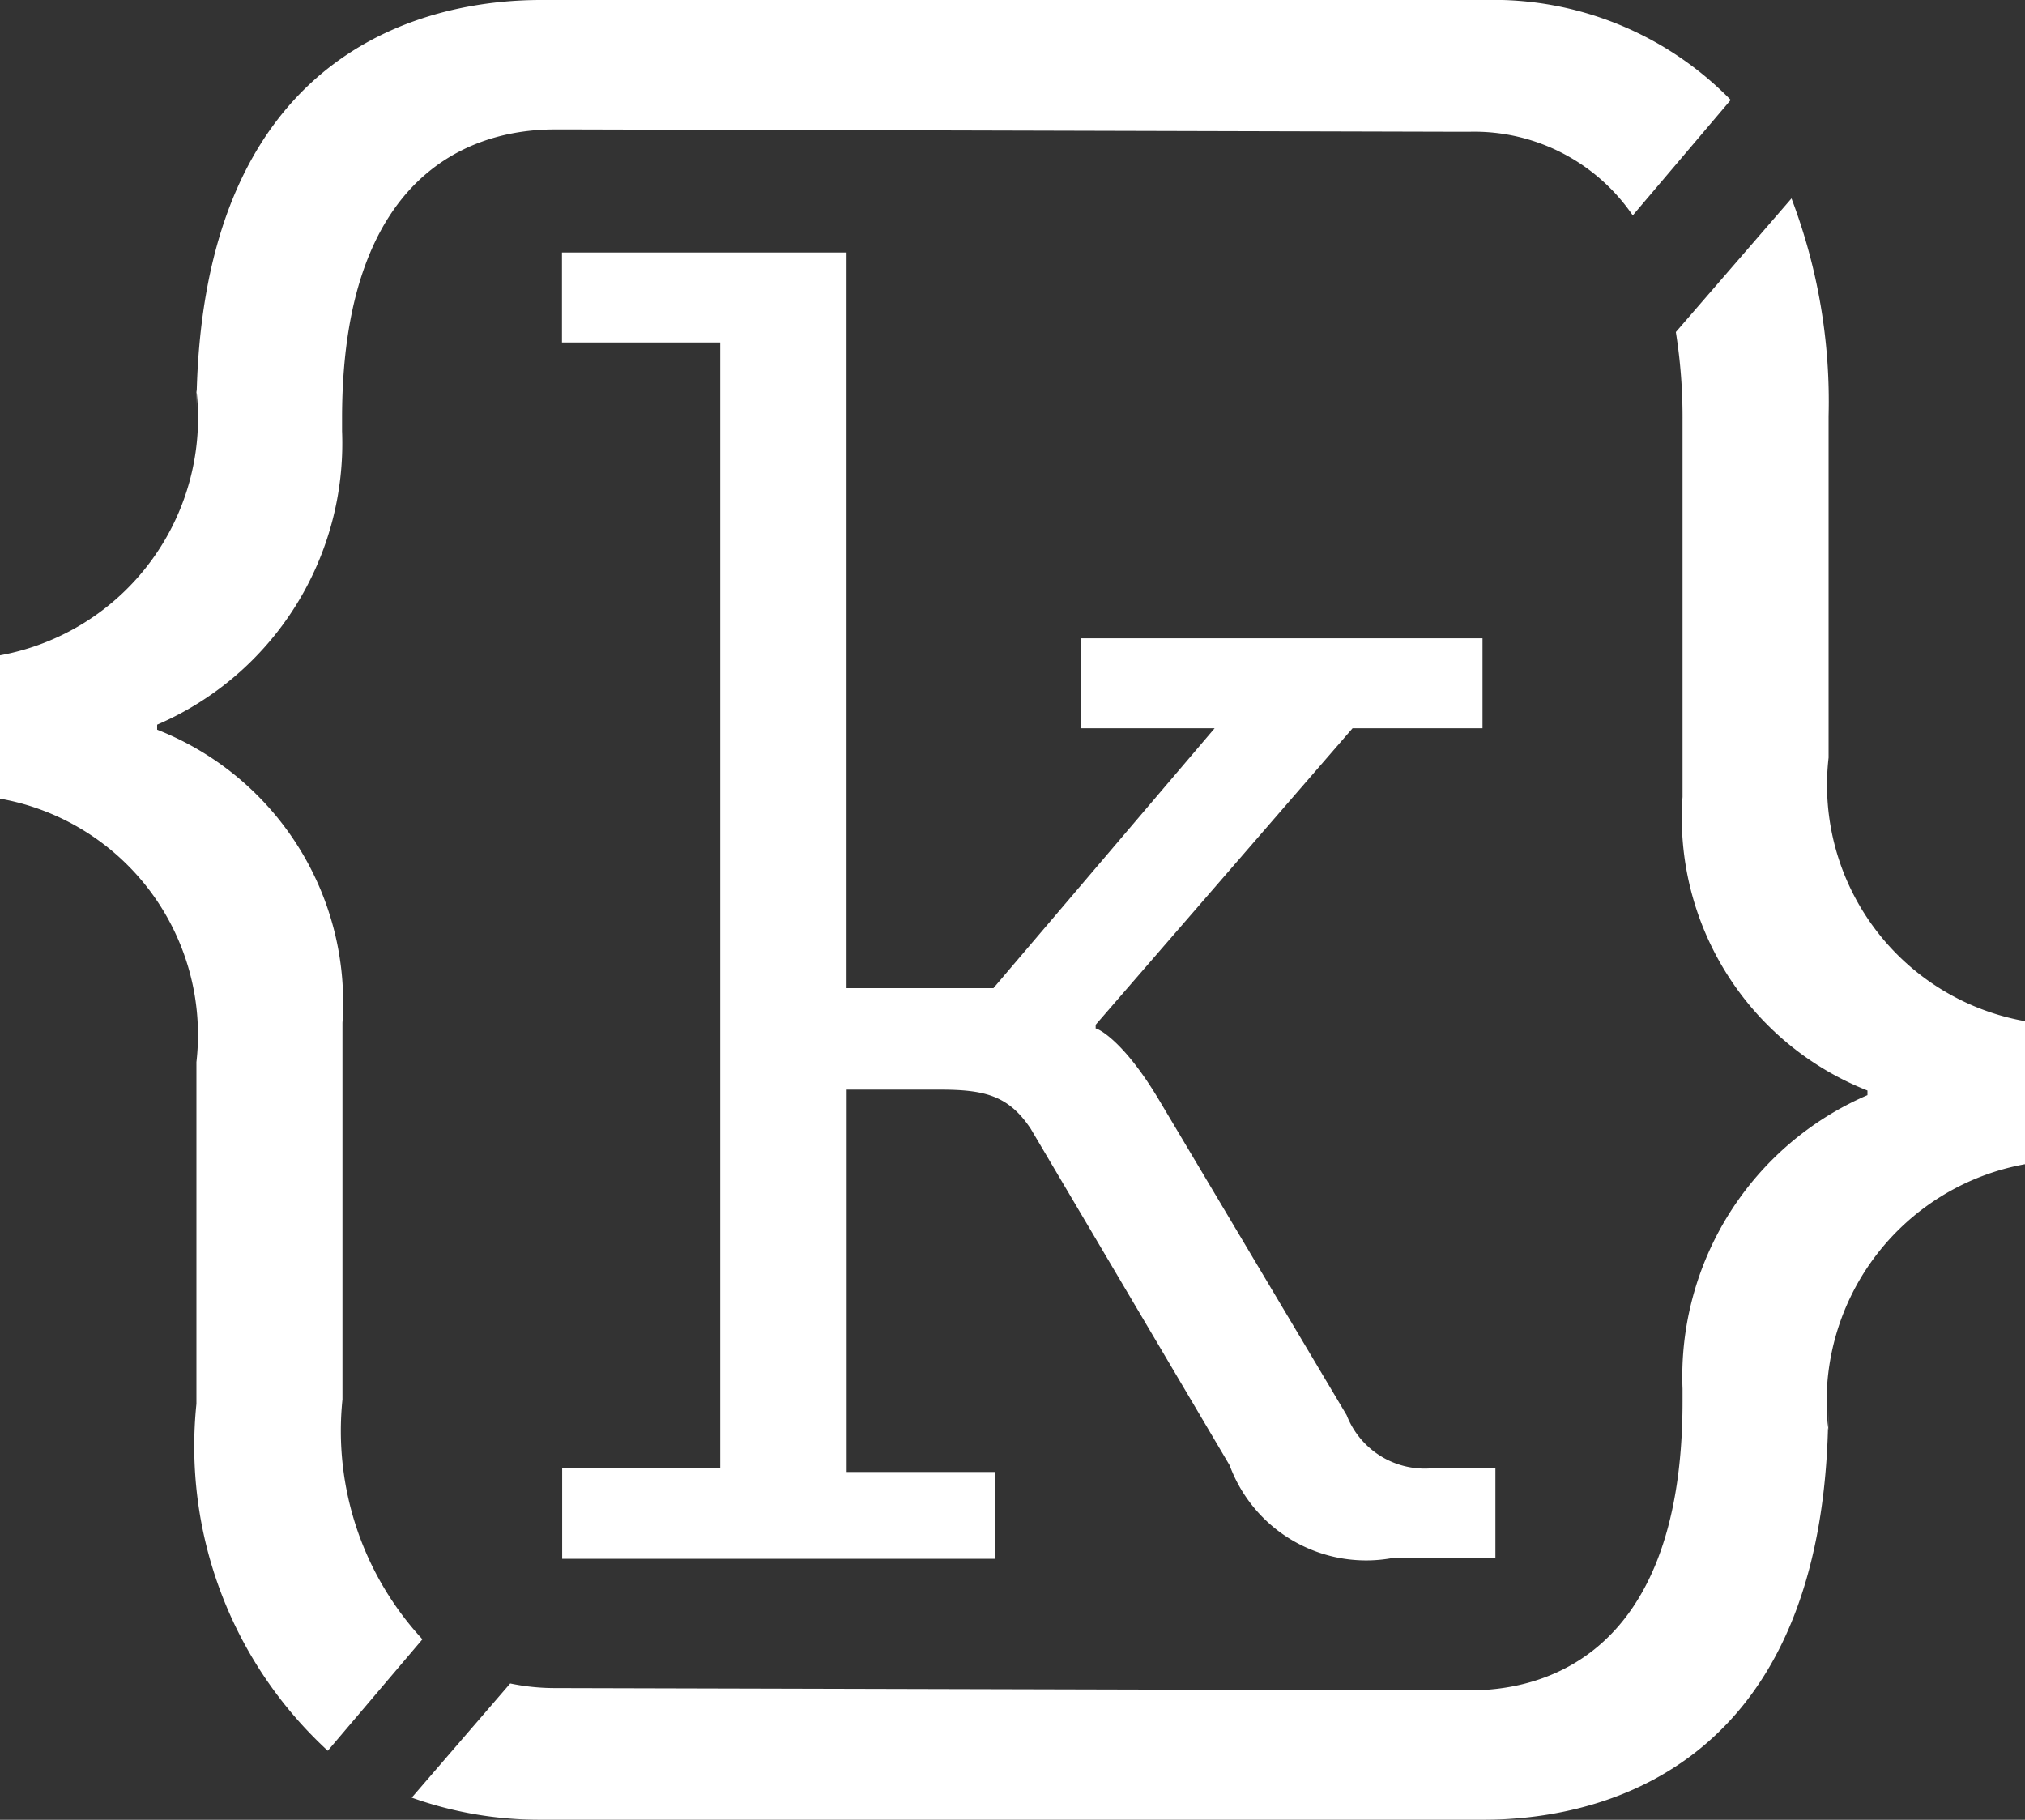
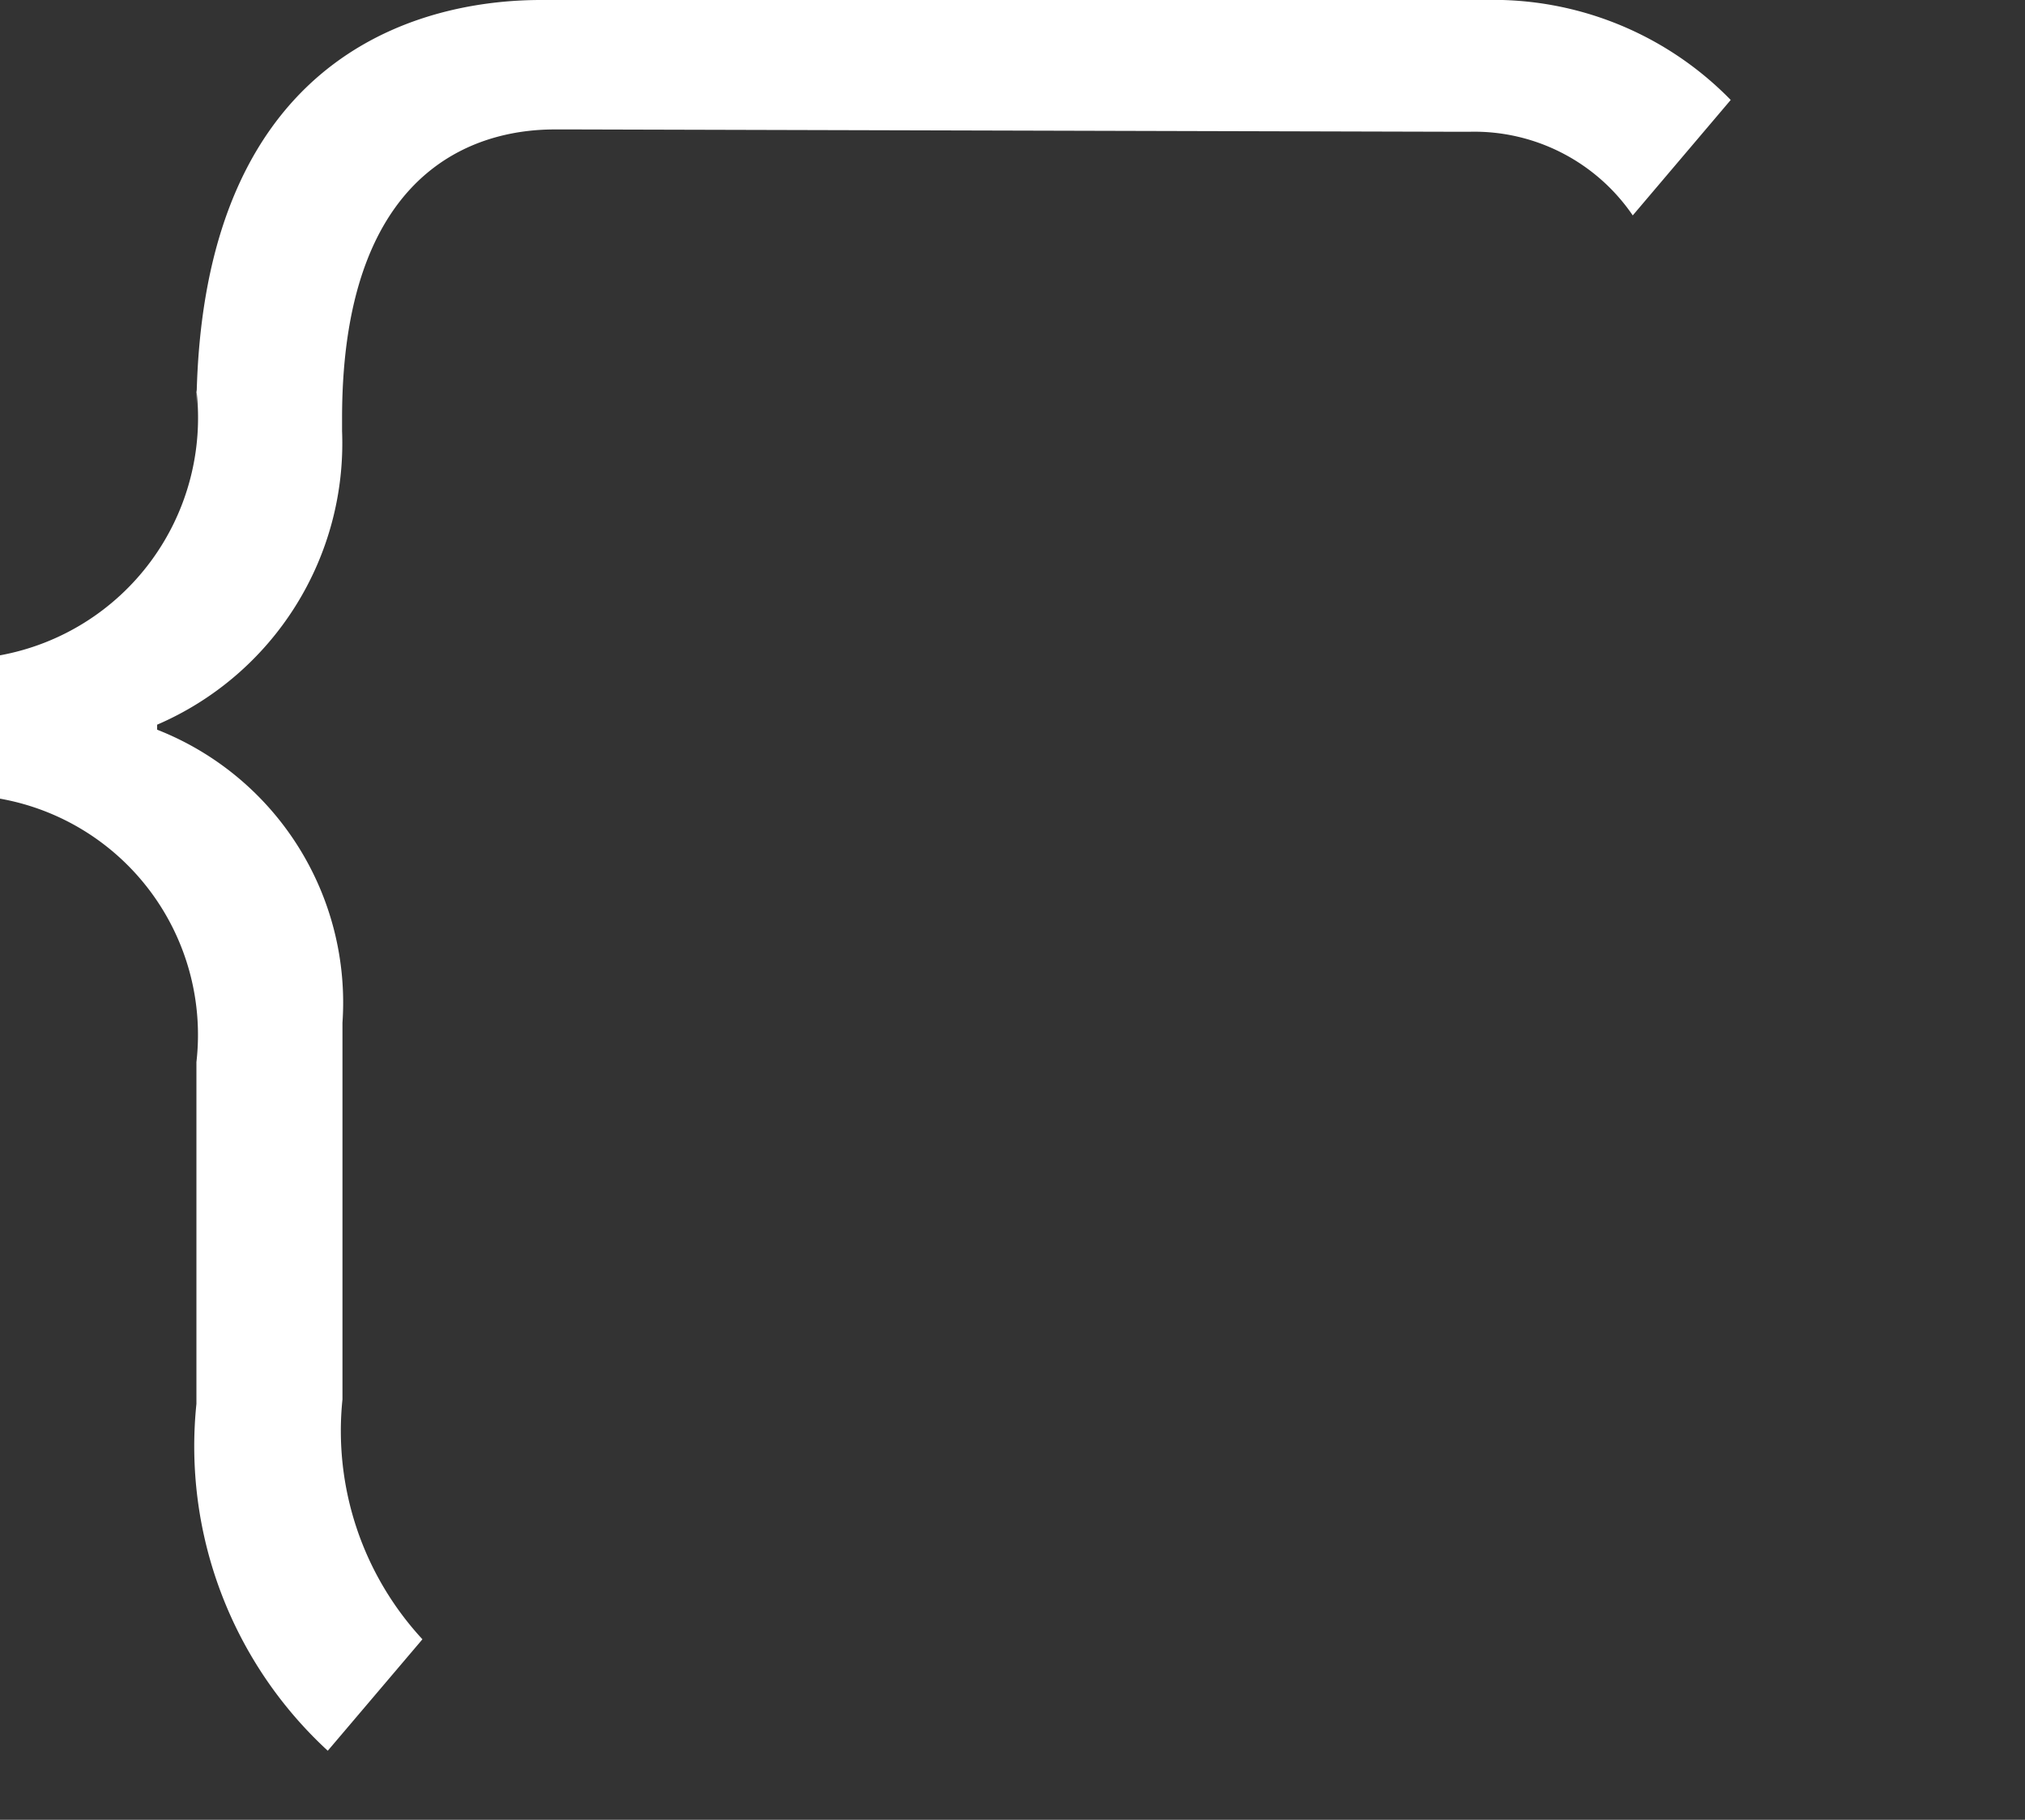
<svg xmlns="http://www.w3.org/2000/svg" width="20.258" height="18.206" viewBox="0 0 20.258 18.206">
  <rect x="0" y="0" width="20.258" height="18.206" fill="#333333" stroke="none" />
  <defs>
    <clipPath id="clip-path">
      <rect id="Rectangle_17" data-name="Rectangle 17" width="20.258" height="18.206" transform="translate(0 0)" fill="#fff" />
    </clipPath>
  </defs>
  <g id="Groupe_40" data-name="Groupe 40" clip-path="url(#clip-path)">
-     <path id="Tracé_25" data-name="Tracé 25" d="M28.993,25.163h1.581V13.9H28.991v-.9h2.847v7.36h1.469l2.213-2.6H34.182v-.9H38.2v.9H36.9L34.33,20.726v.037c.019,0,.279.112.651.744l1.86,3.125a.838.838,0,0,0,.856.531h.632v.9H37.288a1.456,1.456,0,0,1-1.618-.93l-1.99-3.367c-.223-.335-.465-.391-.911-.391h-.93V25.2h1.488v.869H28.993Z" transform="translate(-23.369 -10.474)" fill="#fff" />
    <path id="Tracé_26" data-name="Tracé 26" d="M1.965,10.626v3.419a4.14,4.14,0,0,0,1.314,3.47L4.226,16.4a3.07,3.07,0,0,1-.8-2.4V10.232A2.933,2.933,0,0,0,1.572,7.3V7.25a3.066,3.066,0,0,0,1.85-2.937V4.185c0-2.682,1.549-2.89,2.127-2.89h.208l8.743.023h.208a1.919,1.919,0,0,1,1.626.837L17.314,1a3.318,3.318,0,0,0-2.466-1H5.41C4.485,0,1.965.323,1.965,4.139V3.9A2.415,2.415,0,0,1,0,6.556V7.99a2.4,2.4,0,0,1,1.965,2.636" transform="translate(0 0)" fill="#fff" />
-     <path id="Tracé_27" data-name="Tracé 27" d="M35.428,15.833V12.415a5.712,5.712,0,0,0-.371-2.177L33.9,11.575a5.4,5.4,0,0,1,.067.886v3.765a2.933,2.933,0,0,0,1.85,2.937v.046a3.066,3.066,0,0,0-1.85,2.937v.128c0,2.682-1.549,2.89-2.127,2.89h-.208l-8.951-.023a2.2,2.2,0,0,1-.442-.046l-.985,1.142a3.8,3.8,0,0,0,1.288.221h9.438c.925,0,3.445-.323,3.445-4.139v.242A2.415,2.415,0,0,1,37.393,19.9V18.469a2.4,2.4,0,0,1-1.965-2.636" transform="translate(-17.135 -8.253)" fill="#fff" />
  </g>
</svg>